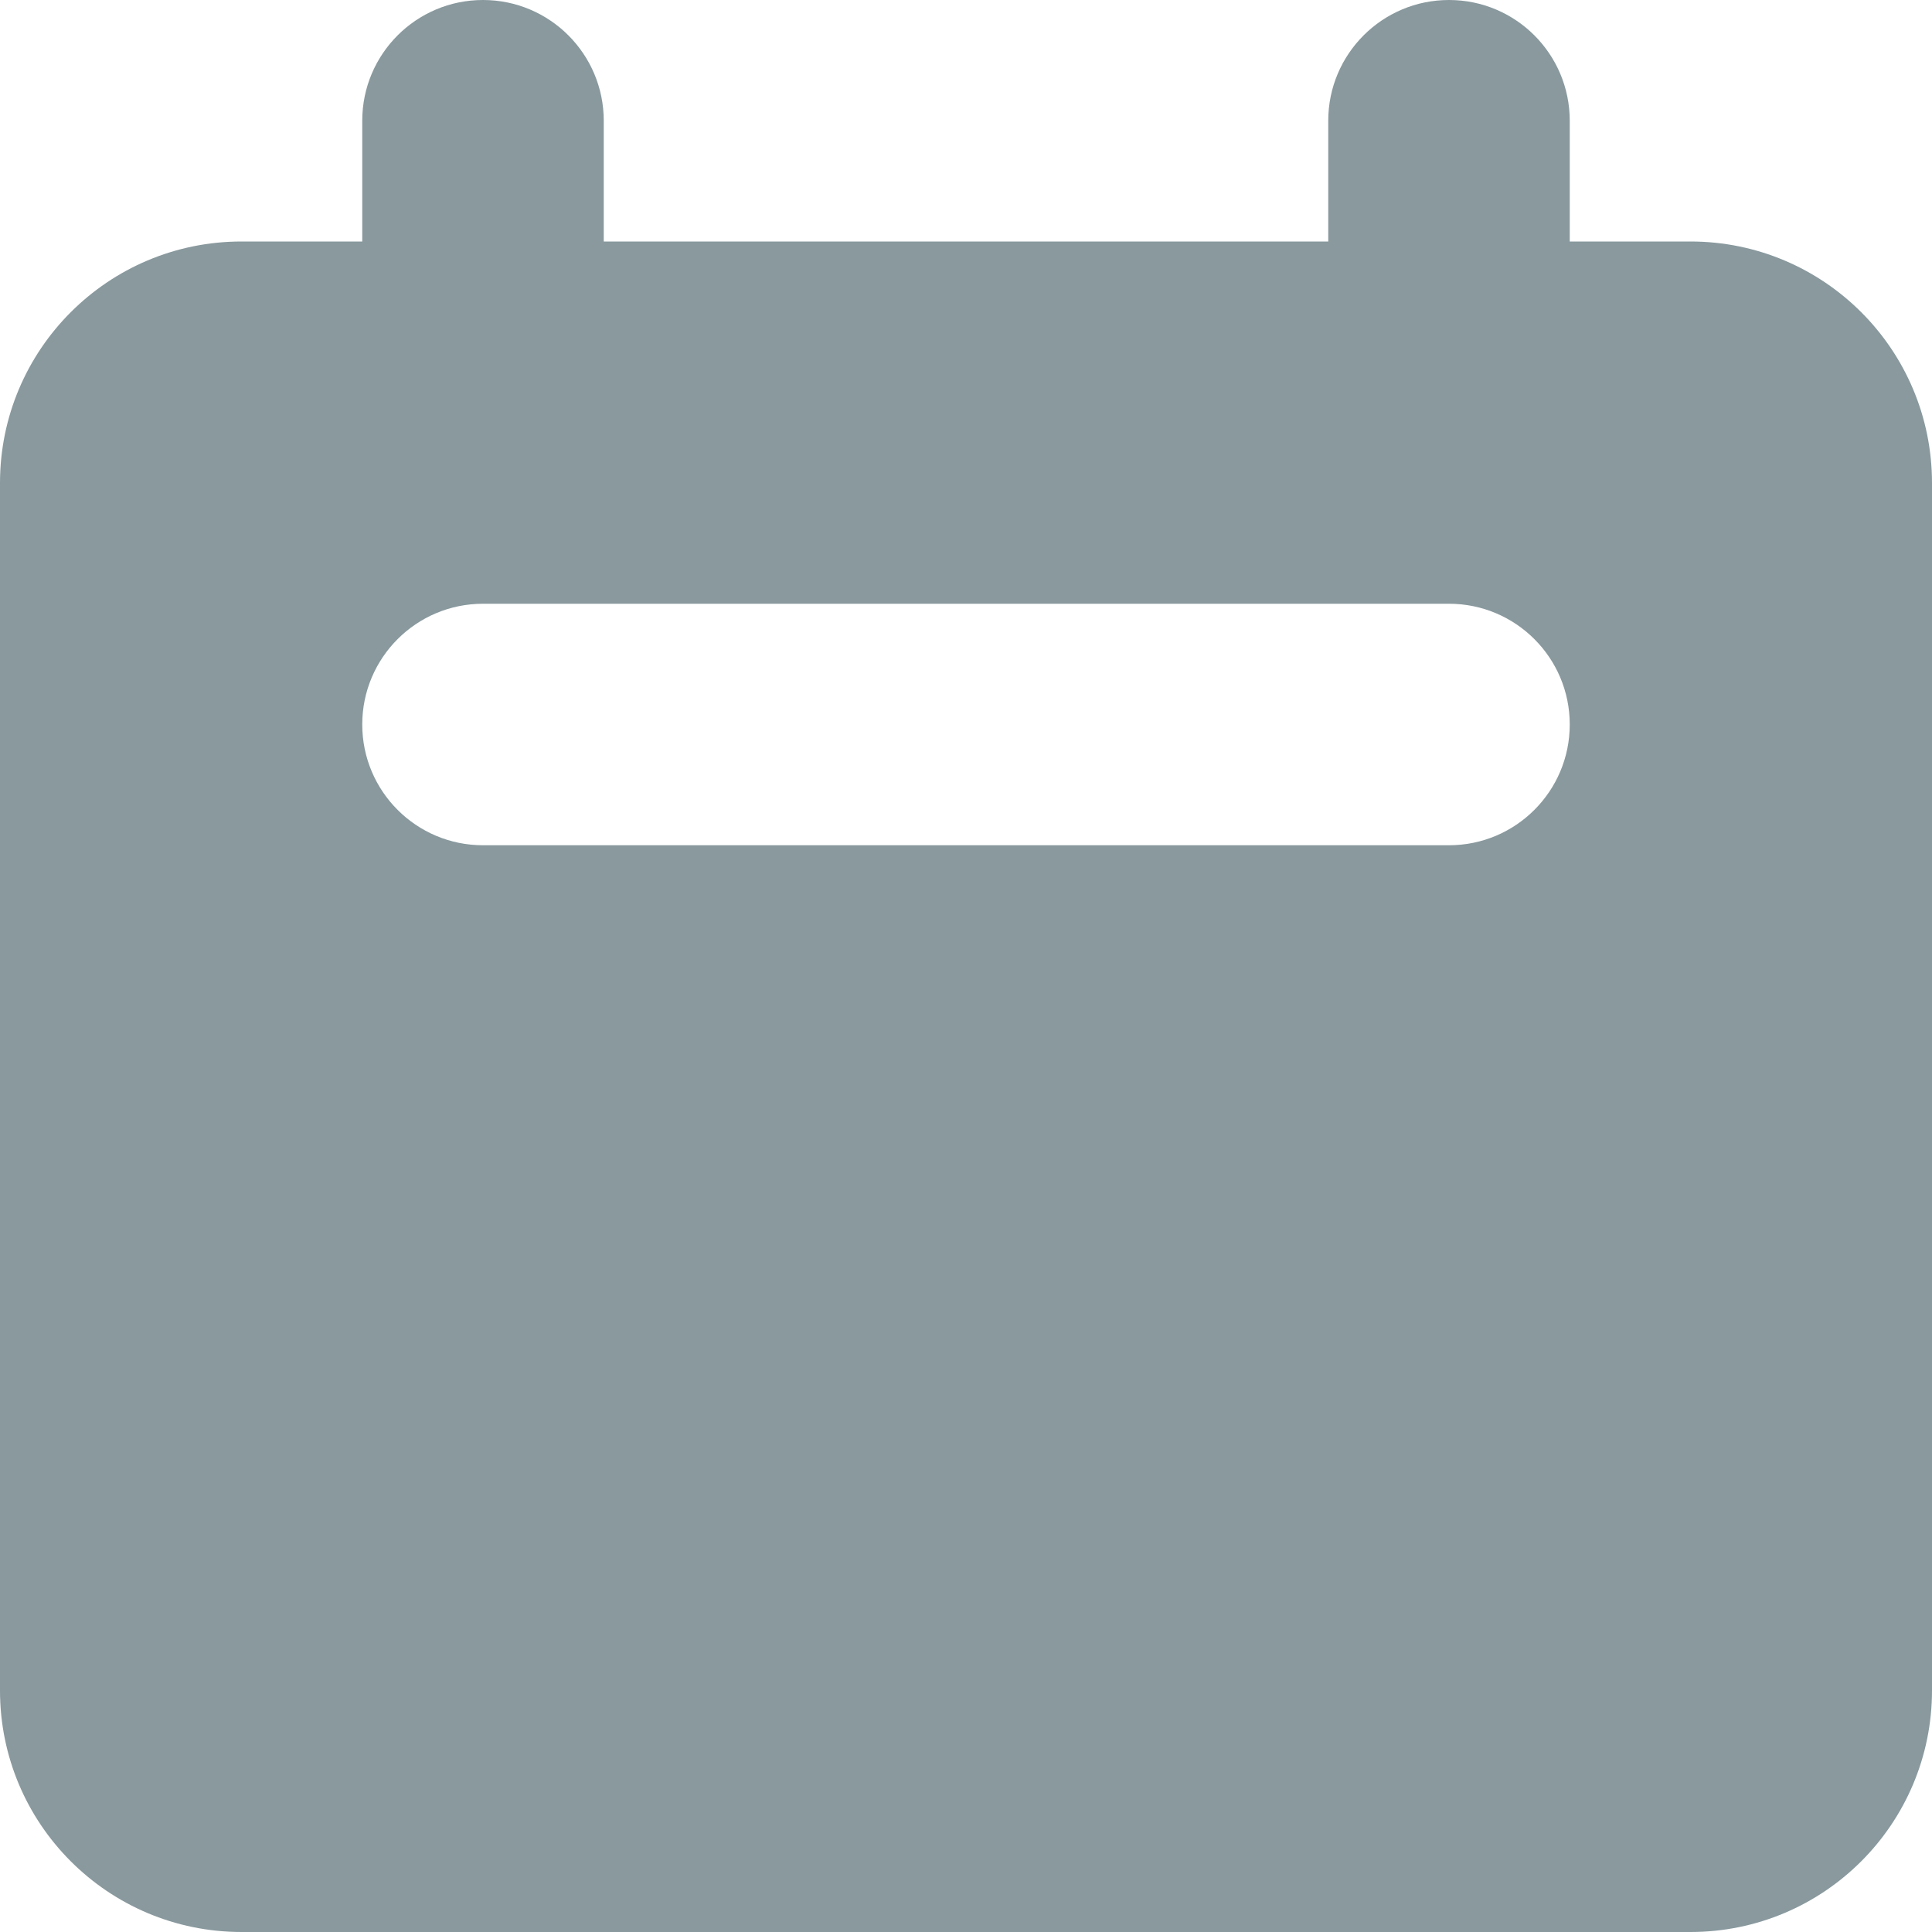
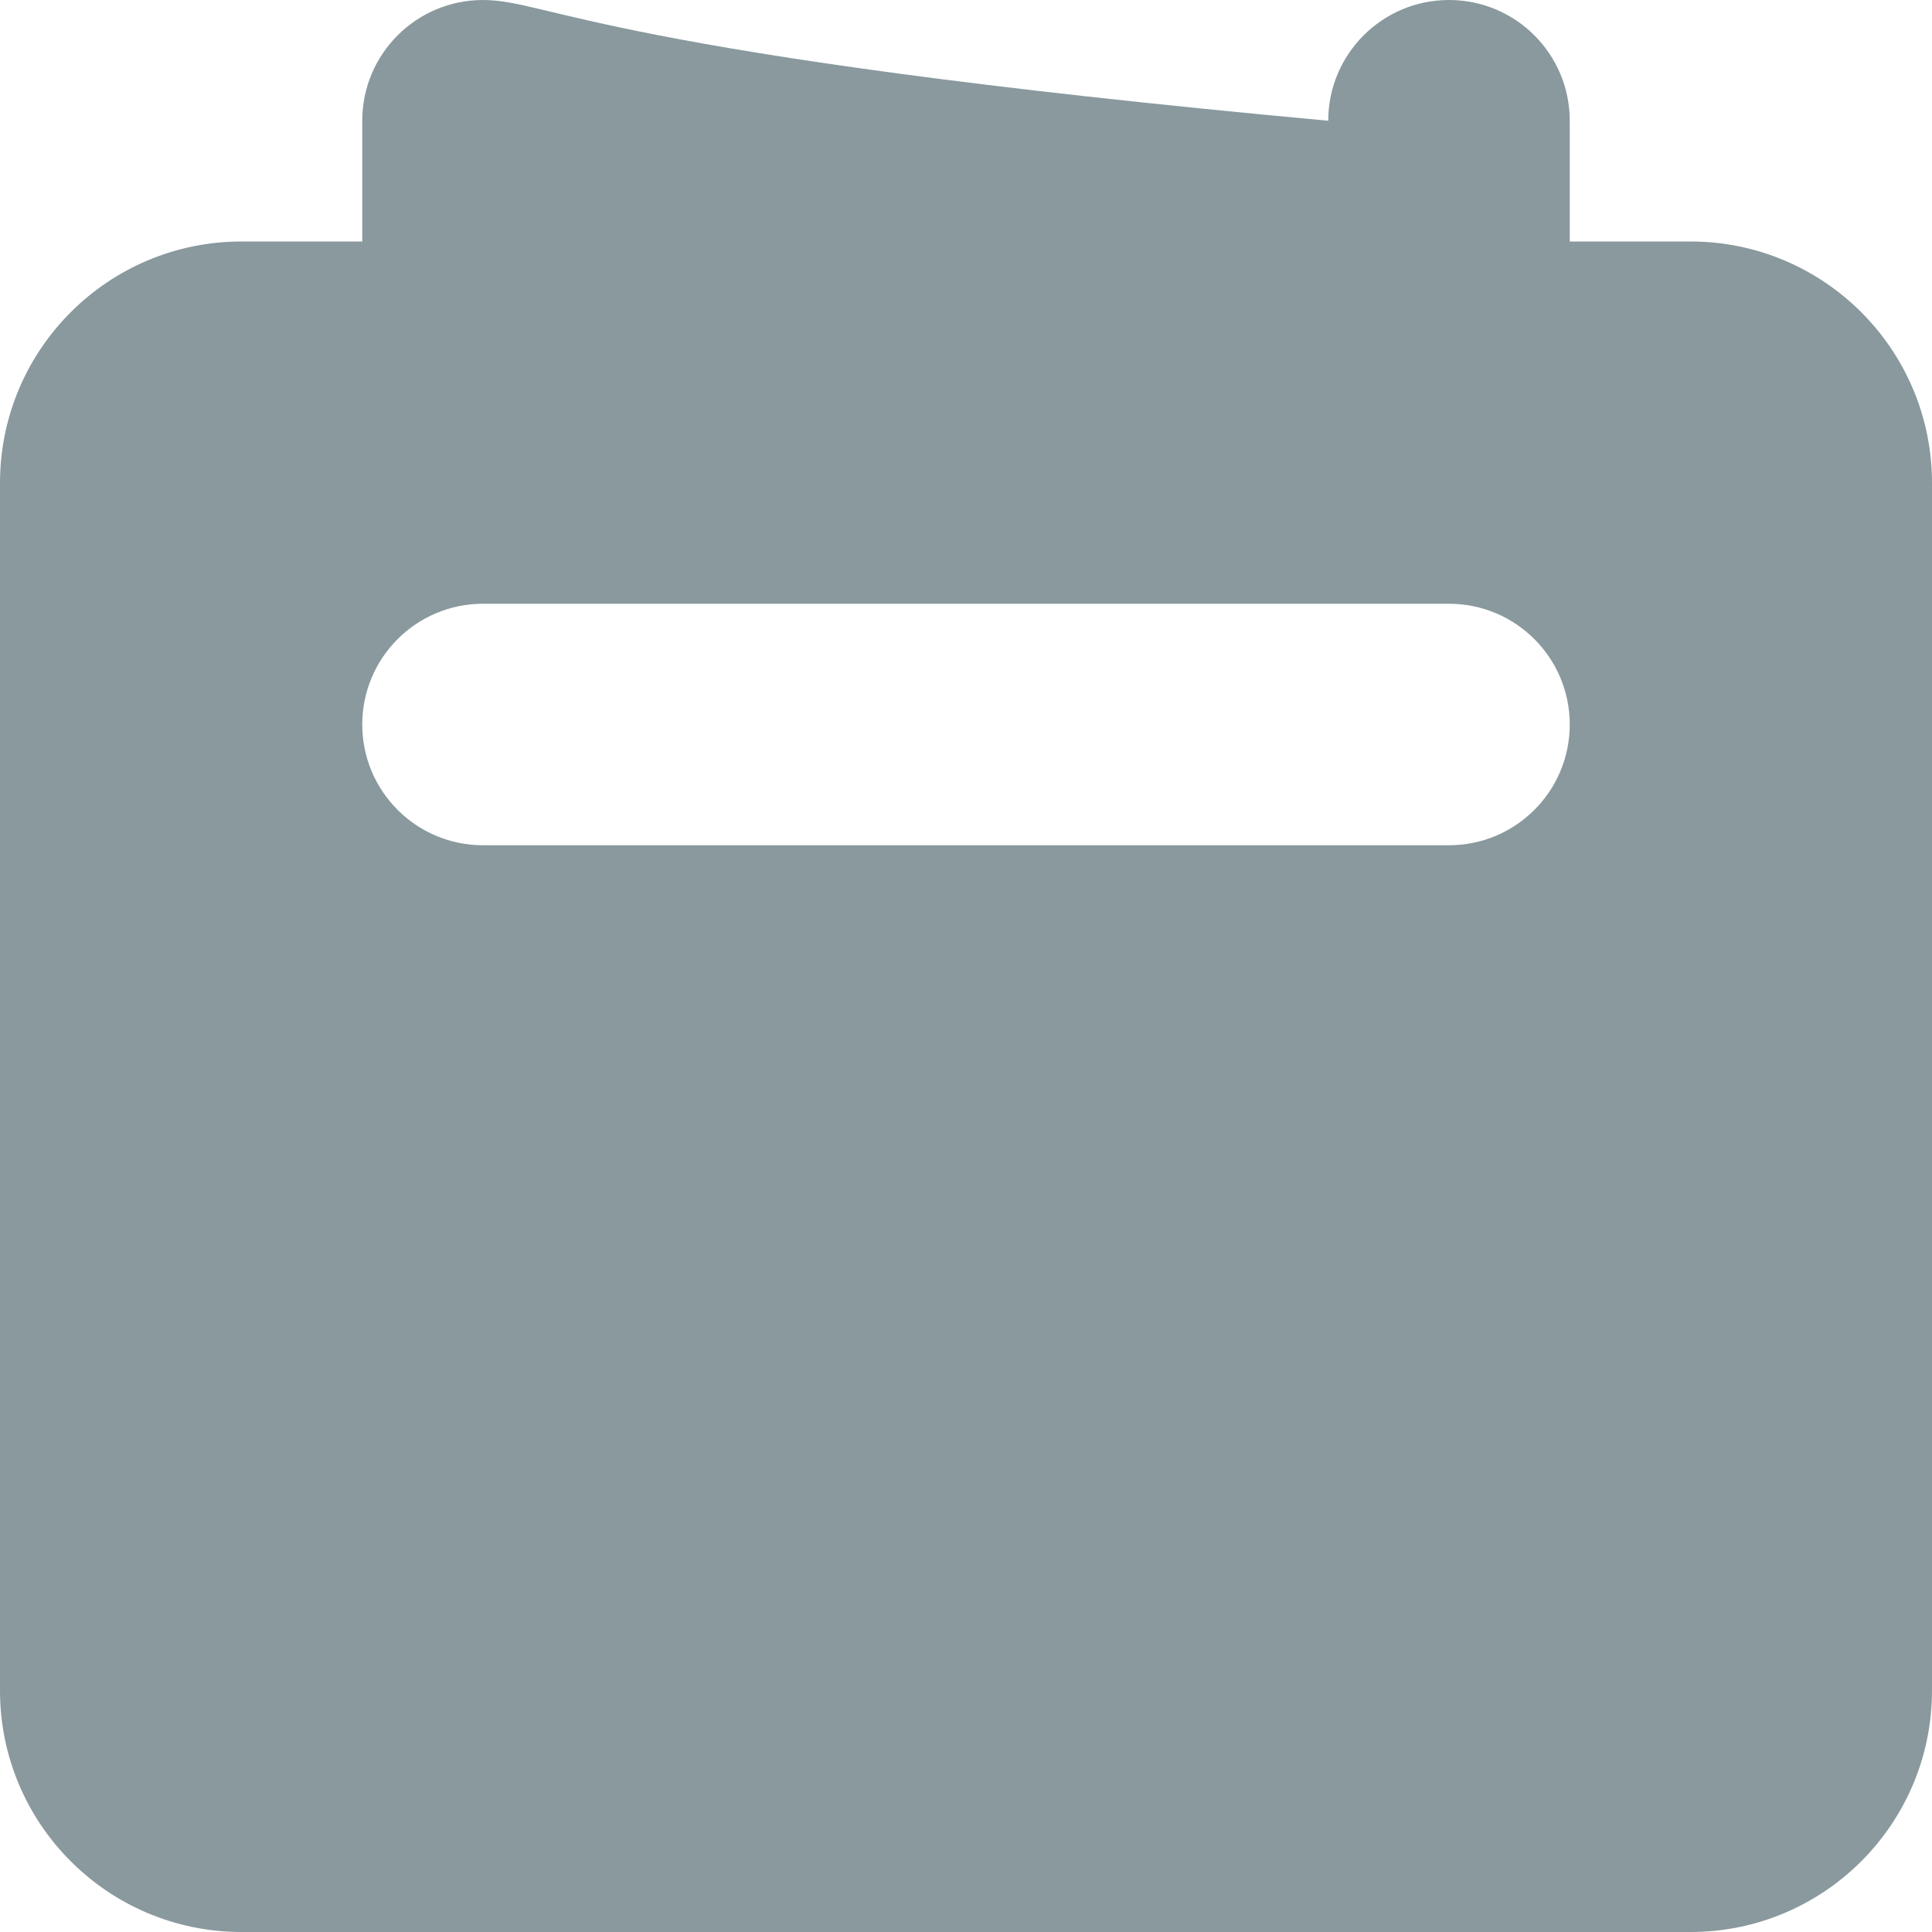
<svg xmlns="http://www.w3.org/2000/svg" width="48" height="48" viewBox="0 0 48 48" fill="none">
-   <path fill-rule="evenodd" clip-rule="evenodd" d="M12 0C10.343 0 9 1.343 9 3V6H6C2.686 6 0 8.686 0 12V42C0 45.314 2.686 48 6 48H42C45.314 48 48 45.314 48 42V12C48 8.686 45.314 6 42 6H39V3C39 1.343 37.657 0 36 0C34.343 0 33 1.343 33 3V6H15V3C15 1.343 13.657 0 12 0ZM12 15C10.343 15 9 16.343 9 18C9 19.657 10.343 21 12 21H36C37.657 21 39 19.657 39 18C39 16.343 37.657 15 36 15H12Z" fill="#89999E" />
+   <path fill-rule="evenodd" clip-rule="evenodd" d="M12 0C10.343 0 9 1.343 9 3V6H6C2.686 6 0 8.686 0 12V42C0 45.314 2.686 48 6 48H42C45.314 48 48 45.314 48 42V12C48 8.686 45.314 6 42 6H39V3C39 1.343 37.657 0 36 0C34.343 0 33 1.343 33 3V6V3C15 1.343 13.657 0 12 0ZM12 15C10.343 15 9 16.343 9 18C9 19.657 10.343 21 12 21H36C37.657 21 39 19.657 39 18C39 16.343 37.657 15 36 15H12Z" fill="#89999E" />
</svg>